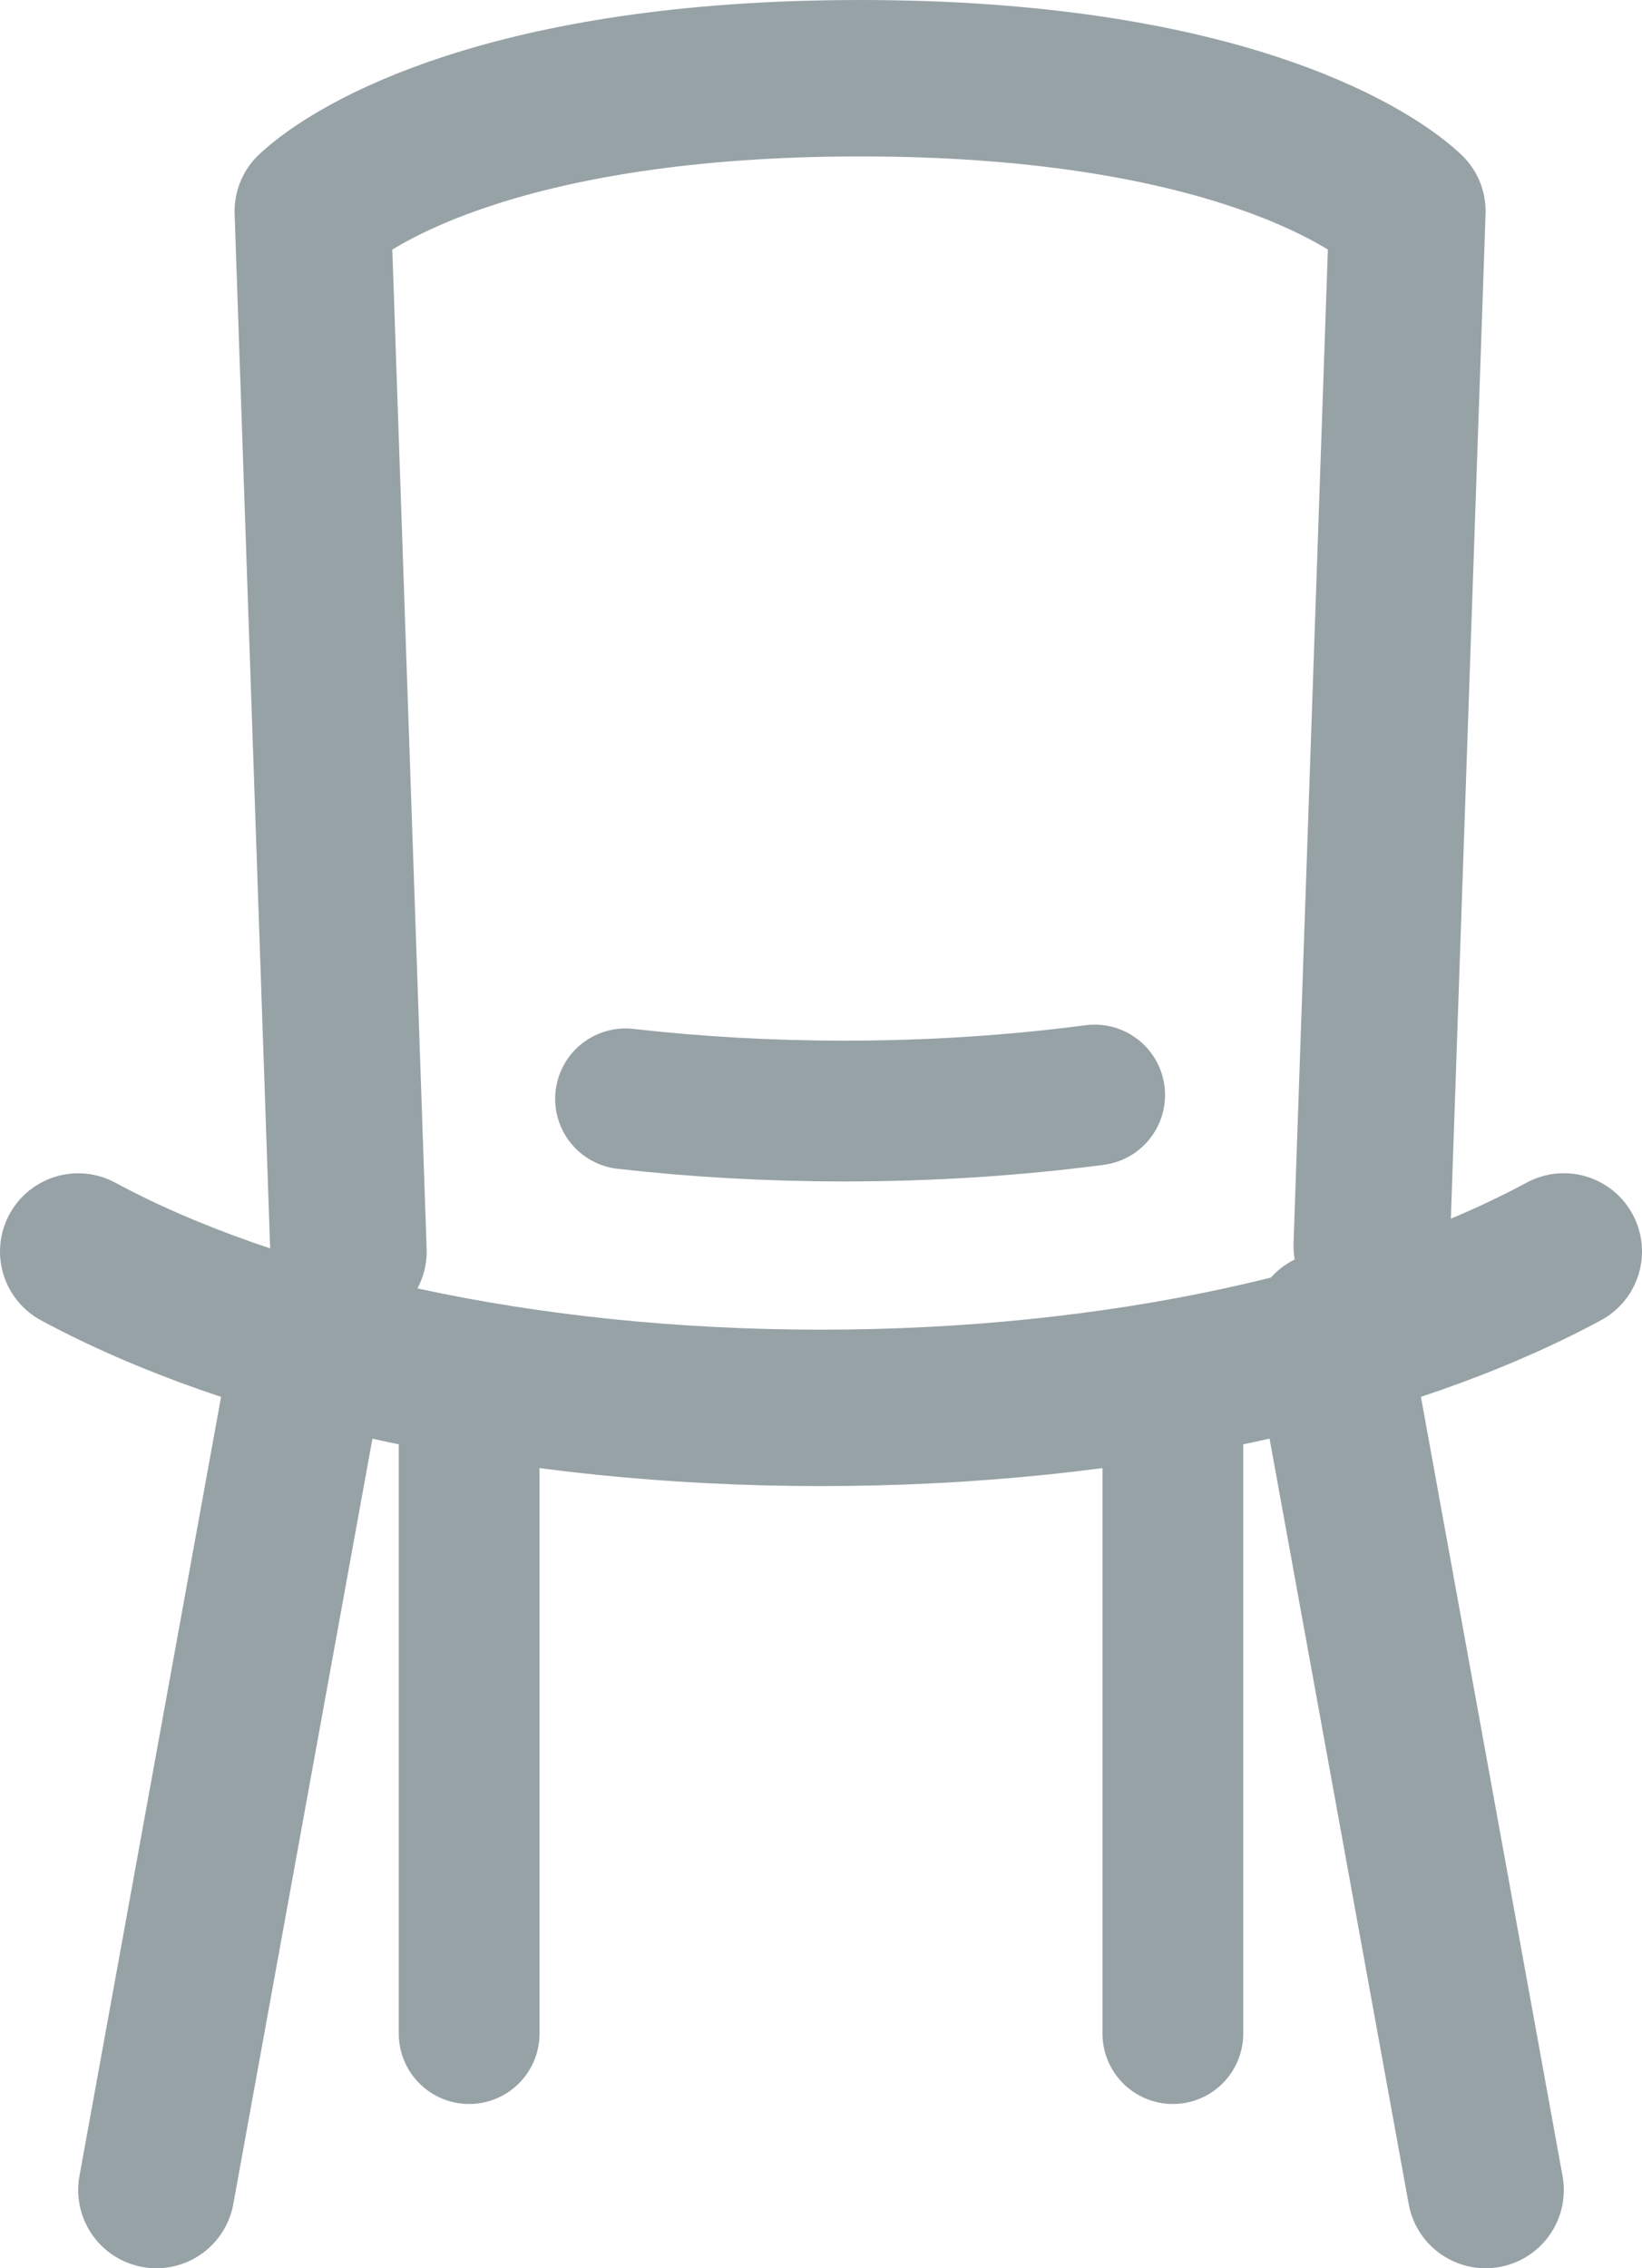
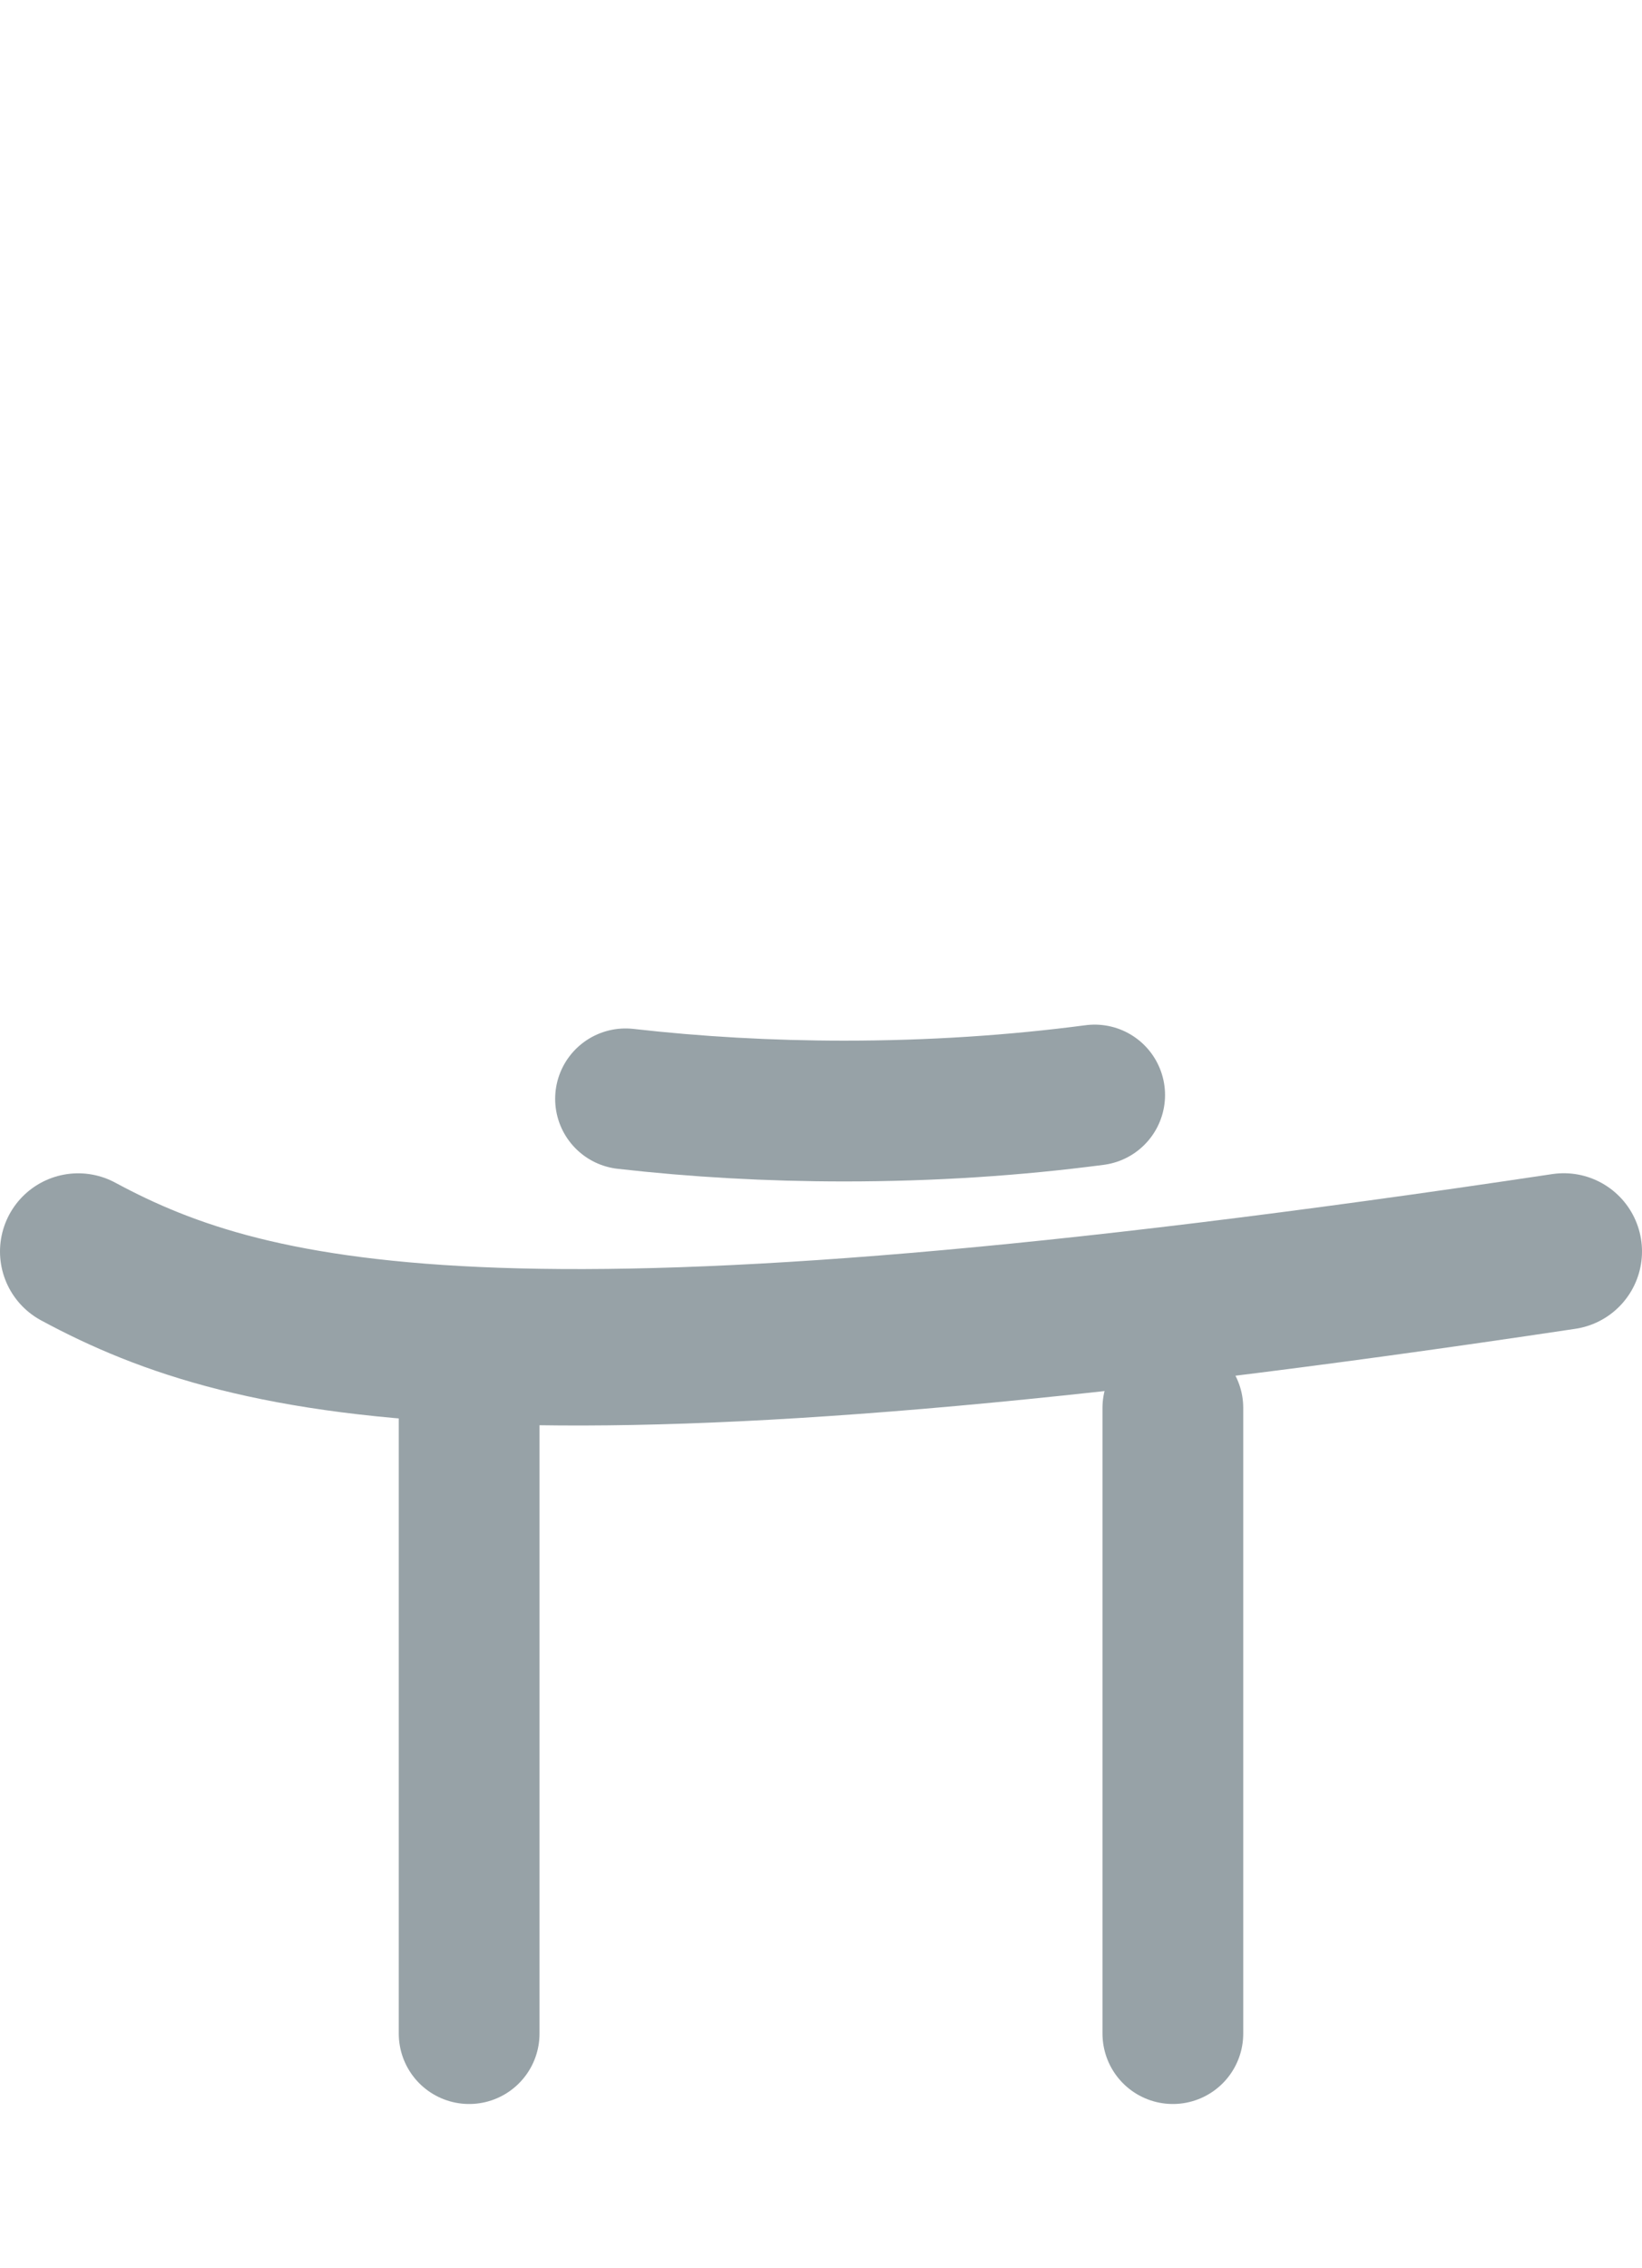
<svg xmlns="http://www.w3.org/2000/svg" width="21px" height="29px" viewBox="0 0 21 29" version="1.1">
  <title>55959646-DA29-462B-8CC0-2DCD97EDE936</title>
  <desc>Created with sketchtool.</desc>
  <defs />
  <g id="Kitchen" stroke="none" stroke-width="1" fill="none" fill-rule="evenodd">
    <g id="Main-page" transform="translate(-1191, -200)">
      <g id="Group-18" transform="translate(0, 173)">
        <g id="Furniture" transform="translate(1178, 24)">
          <g id="Page-1" transform="translate(7, 0)">
-             <rect id="Rectangle" fill-opacity="0" fill="#FFFFFF" x="0" y="0" width="34" height="34" />
-             <path d="M10.457,19 L10,5.702 C10.533,5.205 12.512,4 17.001,4 C21.488,4 23.467,5.205 24,5.702 L23.543,18.928" id="Stroke-1" stroke="#97A2A7" stroke-width="2" stroke-linecap="round" stroke-linejoin="round" />
-             <path d="M26,19 C23.735,20.222 20.321,21 16.499,21 C12.678,21 9.263,20.222 7,19.001" id="Stroke-3" stroke="#97A2A7" stroke-width="2" stroke-linecap="round" stroke-linejoin="round" />
+             <path d="M26,19 C12.678,21 9.263,20.222 7,19.001" id="Stroke-3" stroke="#97A2A7" stroke-width="2" stroke-linecap="round" stroke-linejoin="round" />
            <path d="M20,17 C18.983,17.134 17.91,17.205 16.8,17.205 C15.835,17.205 14.897,17.151 14,17.049" id="Stroke-5" stroke="#97A2A7" stroke-width="1.8" stroke-linecap="round" stroke-linejoin="round" />
-             <path d="M10,20 L8,31" id="Stroke-7" stroke="#97A2A7" stroke-width="2" stroke-linecap="round" stroke-linejoin="round" />
-             <path d="M25,31 L23,20" id="Stroke-9" stroke="#97A2A7" stroke-width="2" stroke-linecap="round" stroke-linejoin="round" />
            <path d="M12,21 L12,29" id="Stroke-11" stroke="#97A2A7" stroke-width="1.8" stroke-linecap="round" stroke-linejoin="round" />
            <path d="M21,29 L21,21" id="Stroke-13" stroke="#97A2A7" stroke-width="1.8" stroke-linecap="round" stroke-linejoin="round" />
          </g>
        </g>
      </g>
    </g>
  </g>
</svg>